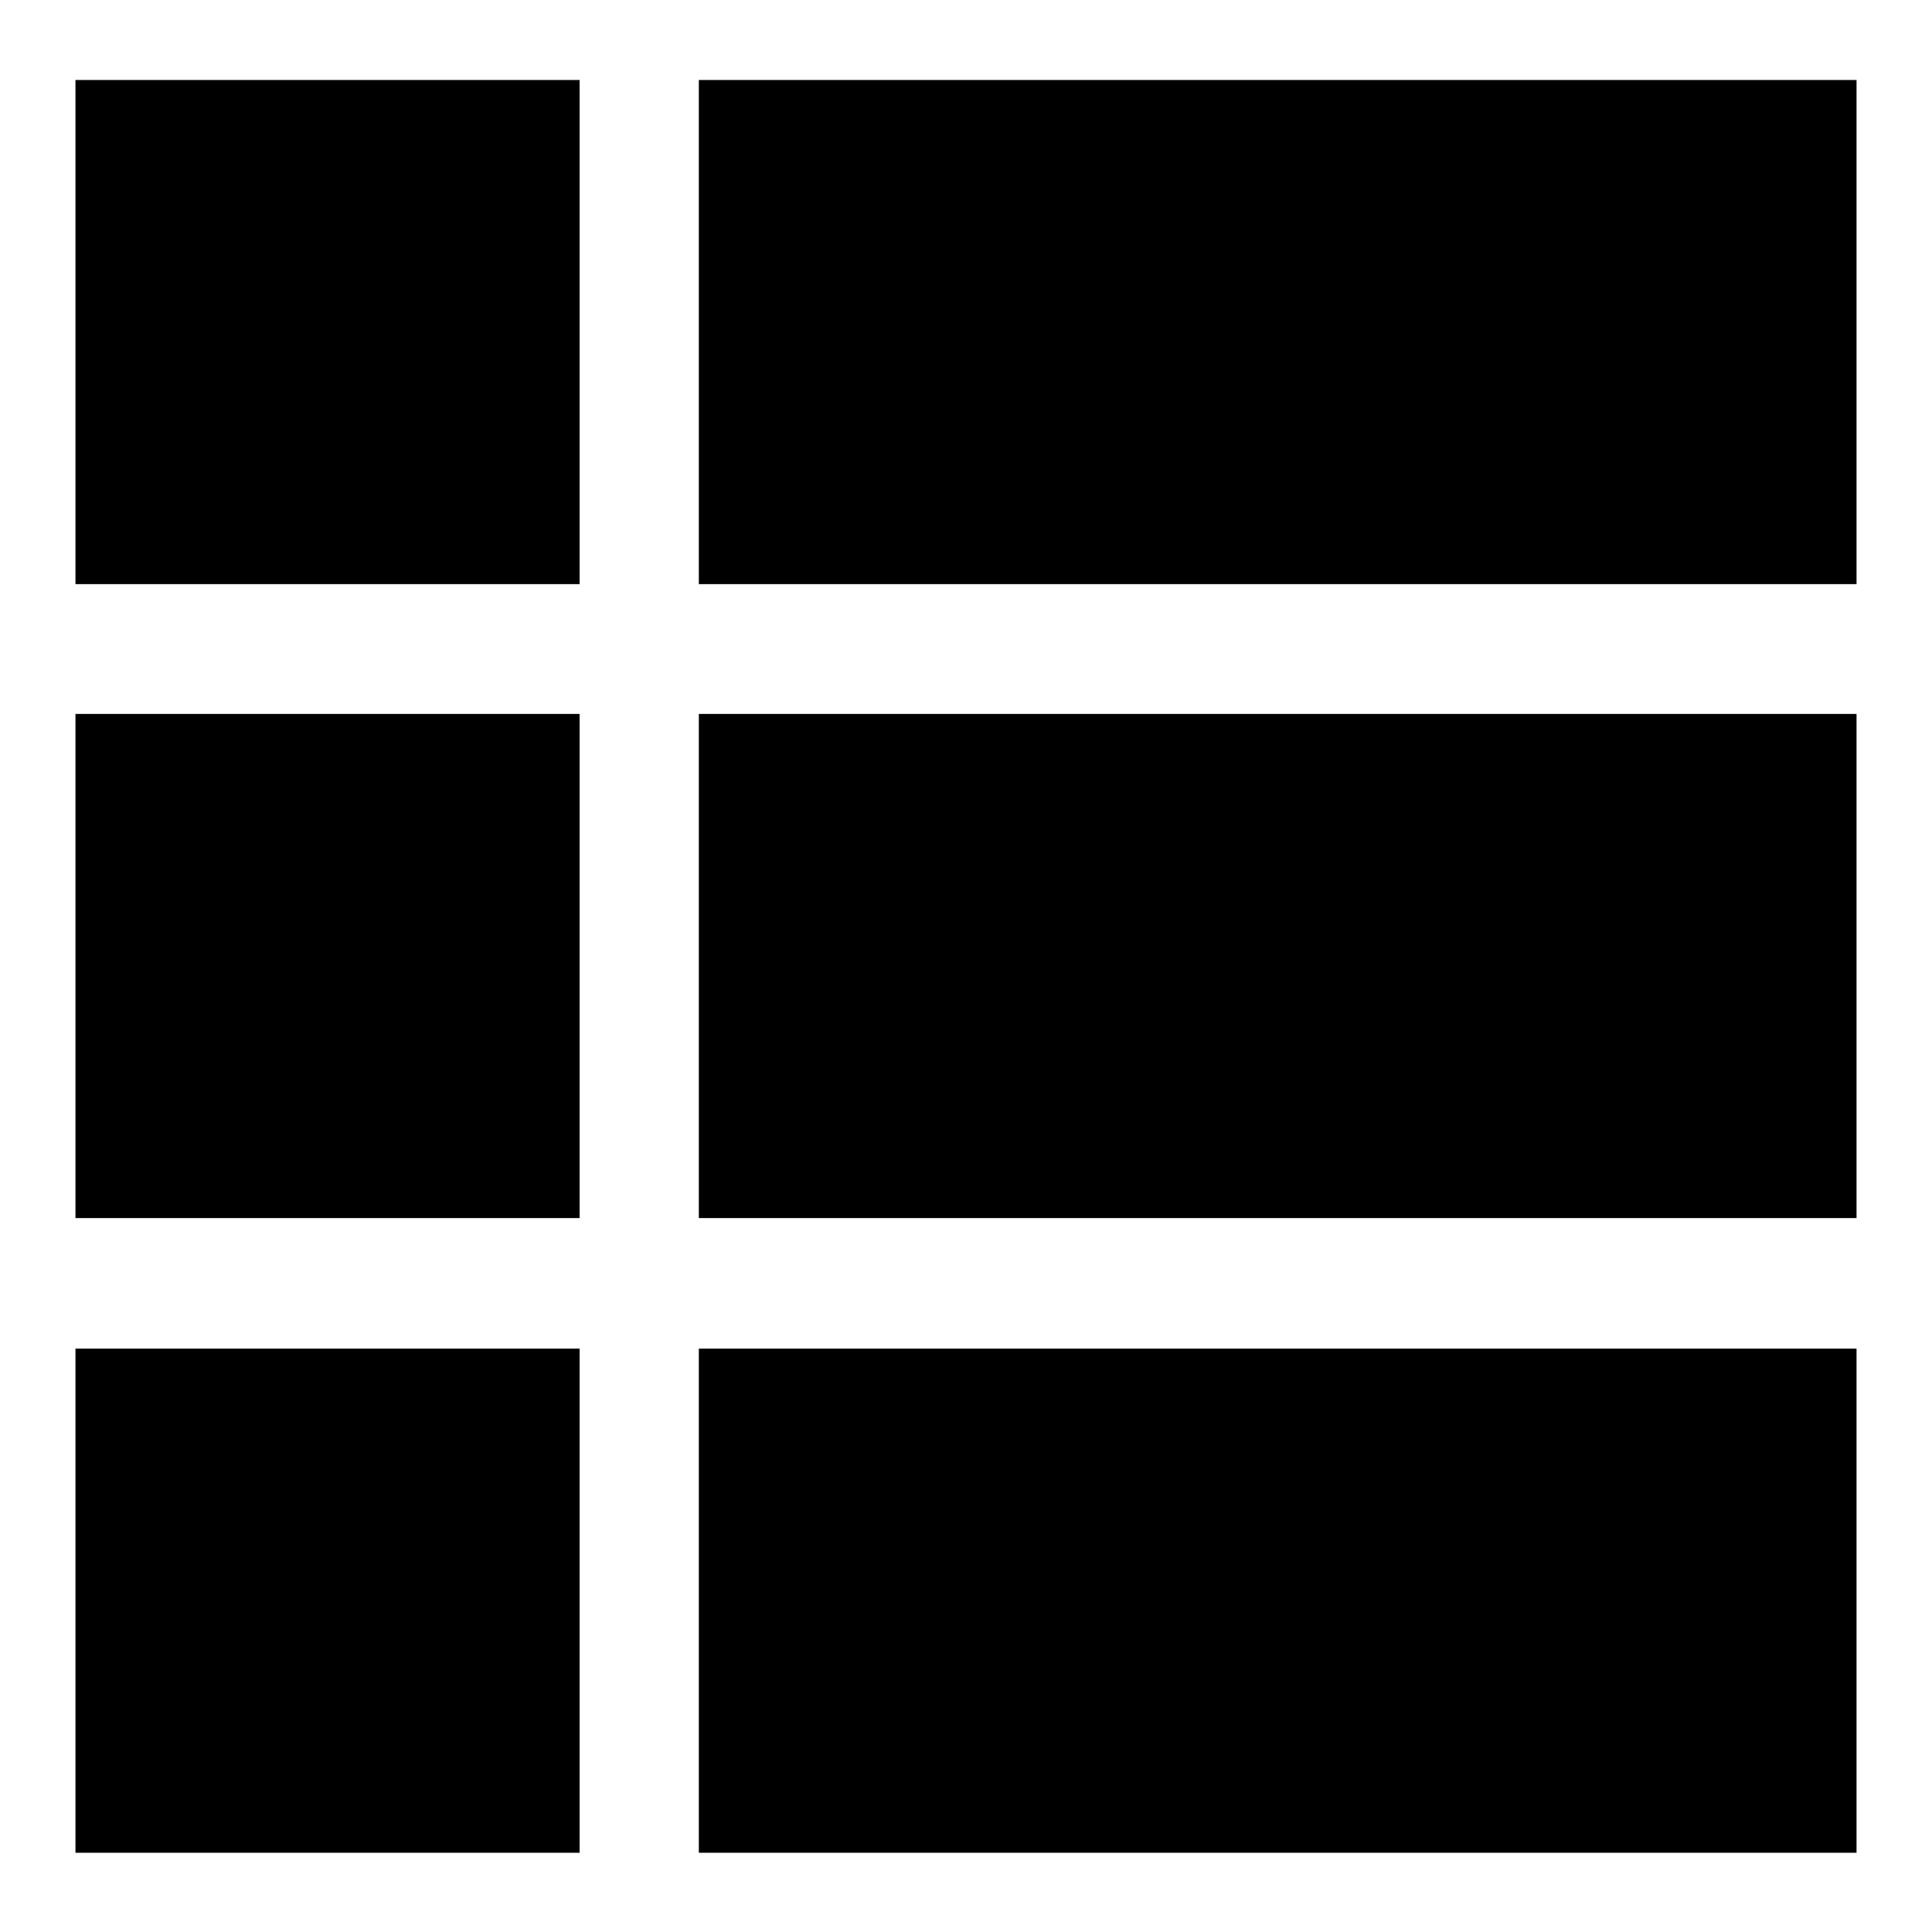
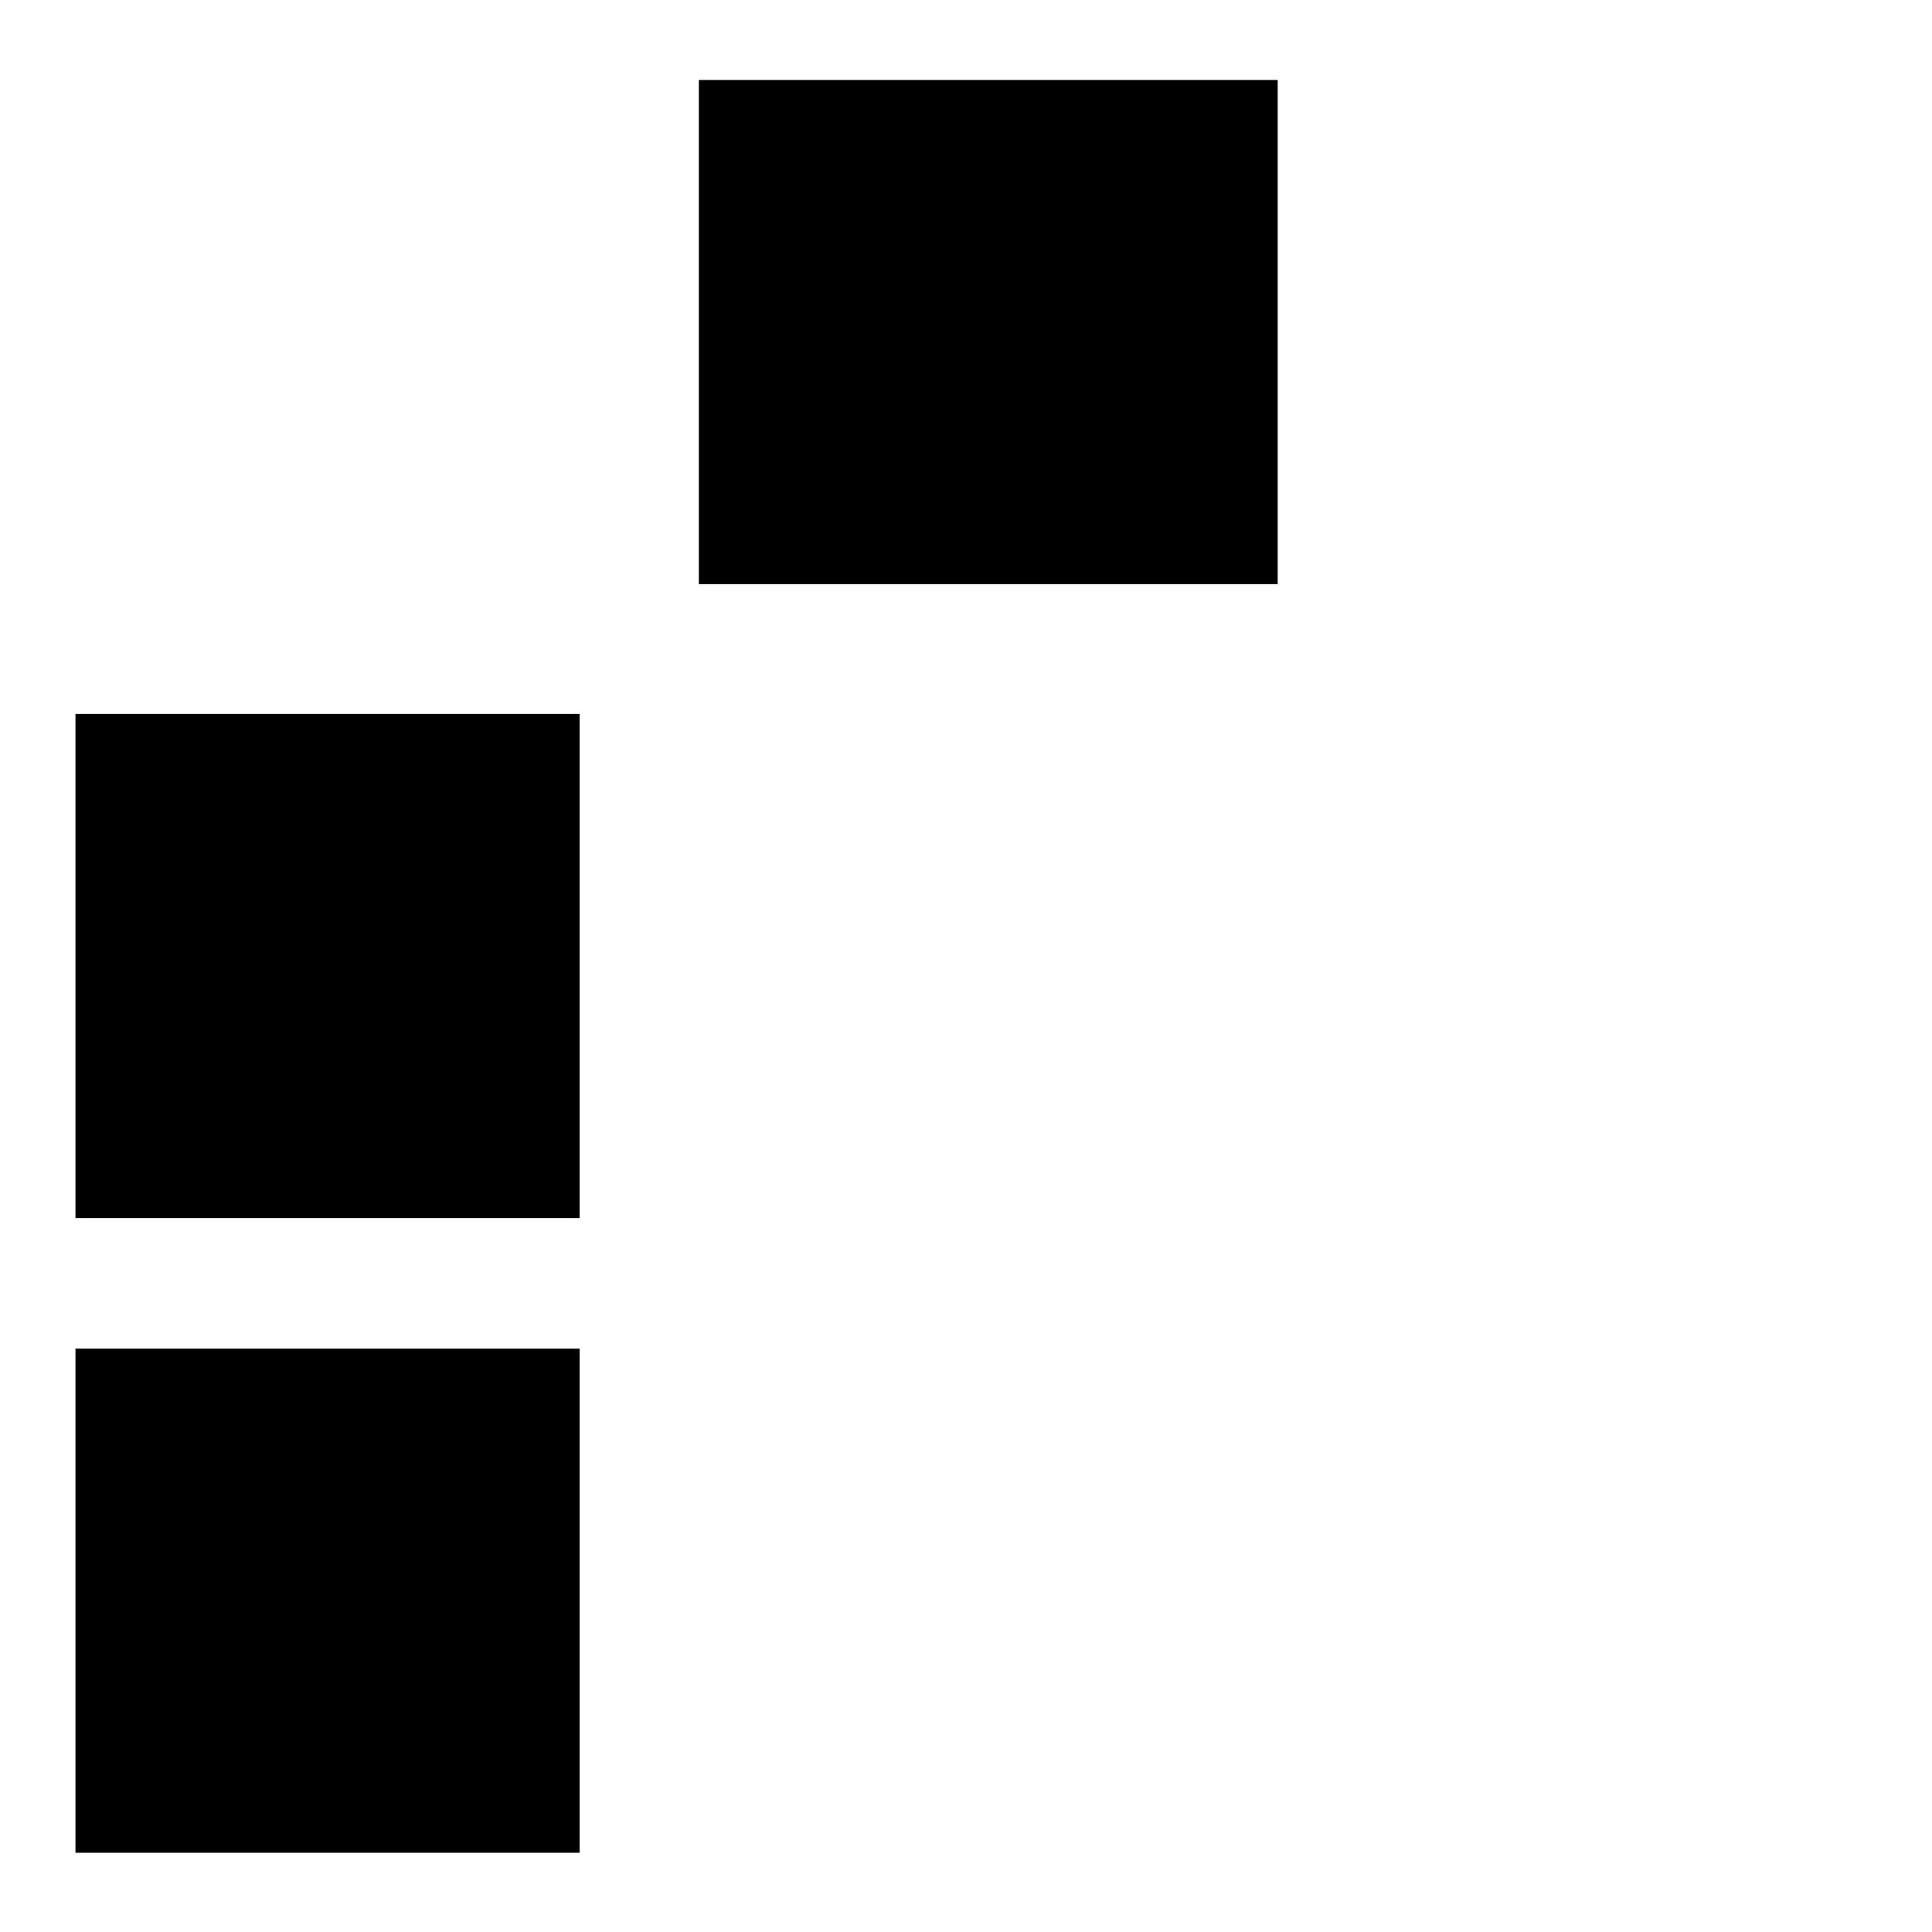
<svg xmlns="http://www.w3.org/2000/svg" version="1.1" x="0px" y="0px" viewBox="0 0 256 256" enable-background="new 0 0 256 256" xml:space="preserve">
  <g>
    <g>
-       <path fill="#000000" d="M10,10.6h66.8v66.8H10V10.6L10,10.6z" />
-       <path fill="#000000" d="M169.3,10.6H92.6v66.8h76.7H246V10.6H169.3z" />
+       <path fill="#000000" d="M169.3,10.6H92.6v66.8h76.7V10.6H169.3z" />
      <path fill="#000000" d="M10,94.6h66.8v66.8H10V94.6L10,94.6z" />
-       <path fill="#000000" d="M169.3,94.6H92.6v66.8h76.7H246V94.6H169.3z" />
      <path fill="#000000" d="M10,178.7h66.8v66.8H10V178.7L10,178.7z" />
-       <path fill="#000000" d="M169.3,178.7H92.6v66.8h76.7H246v-66.8H169.3z" />
    </g>
  </g>
</svg>